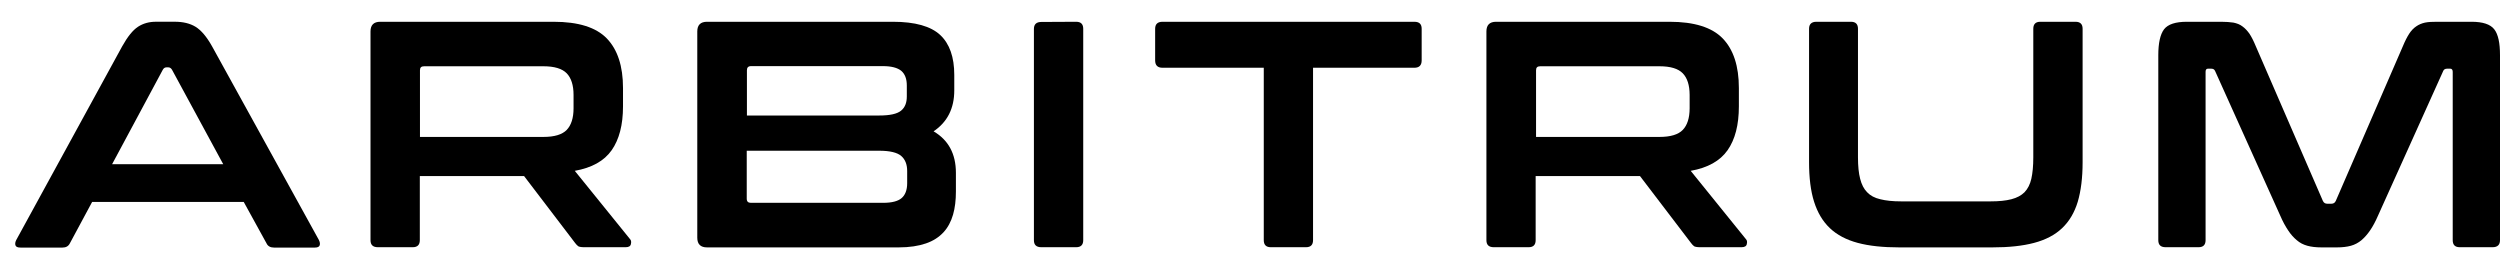
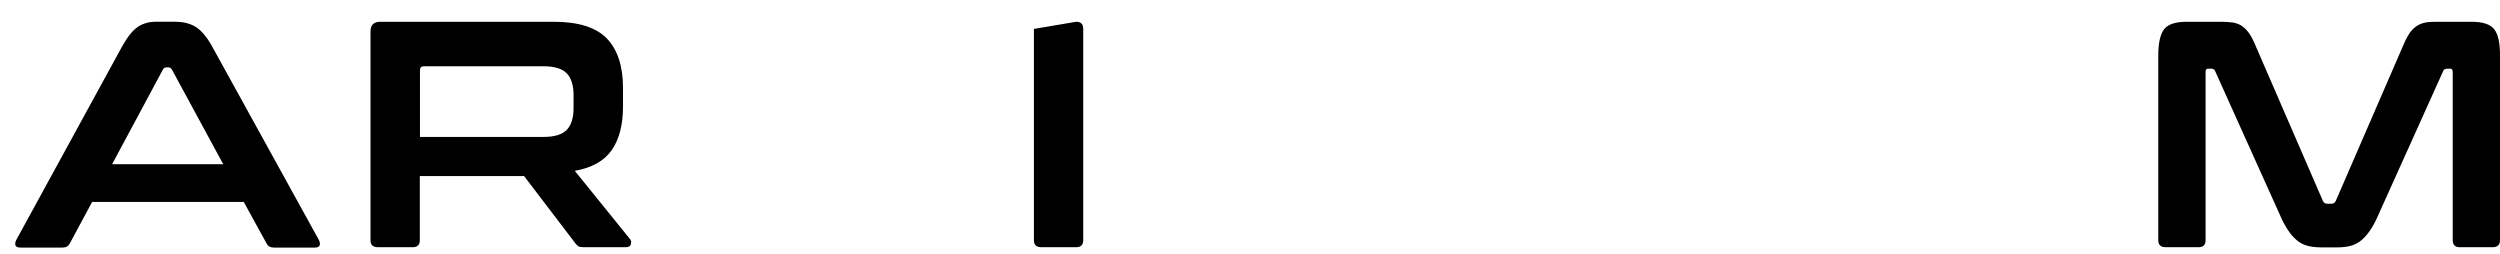
<svg xmlns="http://www.w3.org/2000/svg" width="69" height="7" viewBox="0 0 69 7" fill="none">
  <path fill-rule="evenodd" clip-rule="evenodd" d="M4.826 0.6C5.049 0.6 5.243 0.645 5.397 0.739C5.551 0.834 5.704 1.012 5.853 1.279L8.802 6.625C8.831 6.684 8.837 6.734 8.822 6.774C8.807 6.813 8.761 6.833 8.692 6.833H7.561C7.462 6.833 7.392 6.793 7.357 6.718L6.727 5.573H2.543L1.927 6.718C1.887 6.797 1.818 6.833 1.724 6.833H0.567C0.488 6.833 0.443 6.813 0.428 6.774C0.413 6.734 0.418 6.684 0.448 6.625L3.372 1.279C3.521 1.012 3.664 0.834 3.808 0.739C3.952 0.645 4.117 0.6 4.305 0.6H4.826ZM4.593 1.859C4.553 1.859 4.518 1.88 4.494 1.924L3.094 4.532H6.161L4.747 1.924C4.722 1.885 4.691 1.859 4.647 1.859H4.593Z" fill="black" />
-   <path fill-rule="evenodd" clip-rule="evenodd" d="M24.645 0.601C25.255 0.601 25.692 0.724 25.951 0.967C26.209 1.209 26.338 1.577 26.338 2.067V2.495C26.338 2.99 26.149 3.367 25.767 3.625C26.174 3.863 26.383 4.244 26.383 4.77V5.286C26.383 5.524 26.358 5.737 26.304 5.925C26.249 6.113 26.164 6.278 26.04 6.412C25.916 6.545 25.757 6.65 25.554 6.719C25.35 6.789 25.102 6.828 24.804 6.828H19.514C19.335 6.828 19.245 6.739 19.245 6.561V0.868C19.245 0.69 19.335 0.601 19.514 0.601H24.645ZM20.61 5.485C20.611 5.564 20.65 5.598 20.725 5.598H24.378C24.616 5.598 24.784 5.553 24.883 5.469C24.983 5.385 25.038 5.246 25.038 5.057V4.721C25.038 4.538 24.983 4.399 24.874 4.305C24.765 4.21 24.561 4.16 24.264 4.16H20.61V5.485ZM20.73 1.825C20.65 1.825 20.615 1.865 20.615 1.94V3.188H24.264C24.561 3.188 24.76 3.144 24.869 3.055C24.978 2.965 25.028 2.836 25.028 2.663V2.361C25.028 2.177 24.978 2.043 24.874 1.954C24.77 1.87 24.601 1.825 24.373 1.825H20.73Z" fill="black" />
-   <path d="M51.087 0.601C51.215 0.601 51.28 0.665 51.28 0.794V4.344C51.28 4.582 51.3 4.781 51.34 4.934C51.38 5.093 51.444 5.217 51.533 5.306C51.622 5.4 51.742 5.464 51.896 5.499C52.05 5.538 52.238 5.558 52.471 5.558H54.938C55.171 5.558 55.36 5.539 55.514 5.499C55.668 5.459 55.787 5.395 55.877 5.306C55.966 5.212 56.03 5.088 56.065 4.934C56.1 4.776 56.119 4.582 56.119 4.344V0.794C56.119 0.665 56.184 0.601 56.312 0.601H57.285C57.414 0.601 57.48 0.665 57.48 0.794V4.477C57.48 4.904 57.435 5.266 57.346 5.569C57.256 5.866 57.112 6.11 56.913 6.298C56.715 6.486 56.457 6.62 56.139 6.704C55.822 6.788 55.44 6.828 54.988 6.828H52.421C51.97 6.828 51.588 6.788 51.275 6.704C50.962 6.62 50.704 6.486 50.506 6.298C50.307 6.11 50.163 5.866 50.069 5.569C49.974 5.271 49.93 4.904 49.93 4.477V0.794C49.93 0.665 49.999 0.601 50.133 0.601H51.087Z" fill="black" />
  <path d="M61.306 0.601C61.435 0.601 61.55 0.61 61.644 0.624C61.738 0.644 61.822 0.674 61.892 0.729C61.961 0.778 62.026 0.848 62.086 0.932C62.141 1.016 62.2 1.131 62.259 1.274L64.111 5.544C64.136 5.598 64.175 5.623 64.235 5.623H64.344C64.404 5.623 64.443 5.598 64.468 5.544L66.32 1.274C66.379 1.131 66.439 1.016 66.493 0.932C66.548 0.848 66.612 0.778 66.686 0.729C66.756 0.679 66.841 0.644 66.93 0.624C67.024 0.605 67.133 0.601 67.262 0.601H68.215C68.523 0.601 68.732 0.669 68.841 0.808C68.95 0.947 69 1.186 69 1.523V6.629C69 6.758 68.93 6.823 68.796 6.823H67.888C67.759 6.823 67.695 6.758 67.695 6.629V1.983C67.695 1.924 67.669 1.895 67.625 1.895H67.545C67.486 1.895 67.446 1.919 67.431 1.963L65.634 5.95C65.565 6.109 65.491 6.248 65.416 6.357C65.342 6.466 65.262 6.555 65.177 6.629C65.093 6.699 64.994 6.753 64.885 6.783C64.776 6.813 64.646 6.828 64.498 6.828H64.071C63.922 6.828 63.793 6.813 63.684 6.783C63.574 6.753 63.476 6.704 63.391 6.629C63.307 6.56 63.222 6.466 63.152 6.357C63.078 6.248 63.004 6.113 62.934 5.95L61.138 1.963C61.118 1.914 61.083 1.895 61.023 1.895H60.943C60.894 1.895 60.874 1.924 60.874 1.983V6.629C60.874 6.758 60.81 6.823 60.681 6.823H59.772C59.633 6.823 59.569 6.758 59.569 6.629V1.523C59.569 1.186 59.623 0.947 59.728 0.808C59.837 0.669 60.045 0.601 60.358 0.601H61.306Z" fill="black" />
  <path fill-rule="evenodd" clip-rule="evenodd" d="M15.279 0.601C15.963 0.601 16.45 0.754 16.748 1.061C17.045 1.369 17.195 1.825 17.195 2.43V2.936C17.195 3.447 17.09 3.849 16.882 4.146C16.674 4.443 16.335 4.631 15.864 4.715L17.389 6.6C17.418 6.629 17.428 6.674 17.413 6.734C17.403 6.793 17.354 6.823 17.27 6.823H16.123C16.044 6.823 15.994 6.813 15.964 6.799C15.934 6.779 15.905 6.748 15.875 6.709L14.465 4.86H11.587V6.629C11.587 6.758 11.521 6.823 11.392 6.823H10.43C10.291 6.823 10.226 6.758 10.226 6.629V0.868C10.226 0.69 10.316 0.601 10.495 0.601H15.279ZM11.706 1.829C11.626 1.829 11.591 1.865 11.591 1.94V3.779H15.001C15.303 3.779 15.517 3.714 15.642 3.585C15.765 3.456 15.83 3.258 15.83 2.991V2.618C15.83 2.35 15.765 2.152 15.642 2.024C15.517 1.895 15.303 1.829 15.001 1.829H11.706Z" fill="black" />
-   <path d="M29.703 0.601C29.832 0.601 29.897 0.665 29.897 0.794V6.629C29.897 6.758 29.832 6.823 29.703 6.823H28.74C28.601 6.823 28.536 6.758 28.536 6.629V0.798C28.536 0.67 28.606 0.606 28.74 0.606L29.703 0.601Z" fill="black" />
-   <path d="M39.035 0.601C39.174 0.601 39.238 0.665 39.238 0.794V1.666C39.238 1.805 39.169 1.87 39.035 1.87H36.24V6.629C36.24 6.758 36.175 6.823 36.047 6.823H35.073C34.945 6.823 34.88 6.758 34.88 6.629V1.87H32.086C31.947 1.87 31.882 1.8 31.882 1.666V0.794C31.882 0.665 31.952 0.601 32.086 0.601H39.035Z" fill="black" />
-   <path fill-rule="evenodd" clip-rule="evenodd" d="M46.078 0.601C46.762 0.601 47.249 0.754 47.547 1.061C47.844 1.369 47.993 1.825 47.993 2.43V2.936C47.993 3.447 47.889 3.849 47.681 4.146C47.472 4.443 47.134 4.631 46.663 4.715L48.187 6.6C48.217 6.629 48.227 6.674 48.212 6.734C48.202 6.793 48.153 6.823 48.068 6.823H46.921C46.842 6.823 46.792 6.813 46.762 6.799C46.732 6.779 46.703 6.748 46.674 6.709L45.264 4.86H42.384V6.629C42.384 6.758 42.32 6.823 42.191 6.823H41.229C41.09 6.823 41.025 6.758 41.025 6.629V0.868C41.025 0.69 41.114 0.601 41.292 0.601H46.078ZM42.509 1.829C42.43 1.829 42.395 1.865 42.395 1.94V3.779H45.804C46.107 3.779 46.321 3.714 46.445 3.585C46.569 3.456 46.633 3.258 46.634 2.991V2.618C46.633 2.35 46.569 2.152 46.445 2.024C46.321 1.895 46.107 1.829 45.804 1.829H42.509Z" fill="black" />
+   <path d="M29.703 0.601C29.832 0.601 29.897 0.665 29.897 0.794V6.629C29.897 6.758 29.832 6.823 29.703 6.823H28.74C28.601 6.823 28.536 6.758 28.536 6.629V0.798L29.703 0.601Z" fill="black" />
</svg>